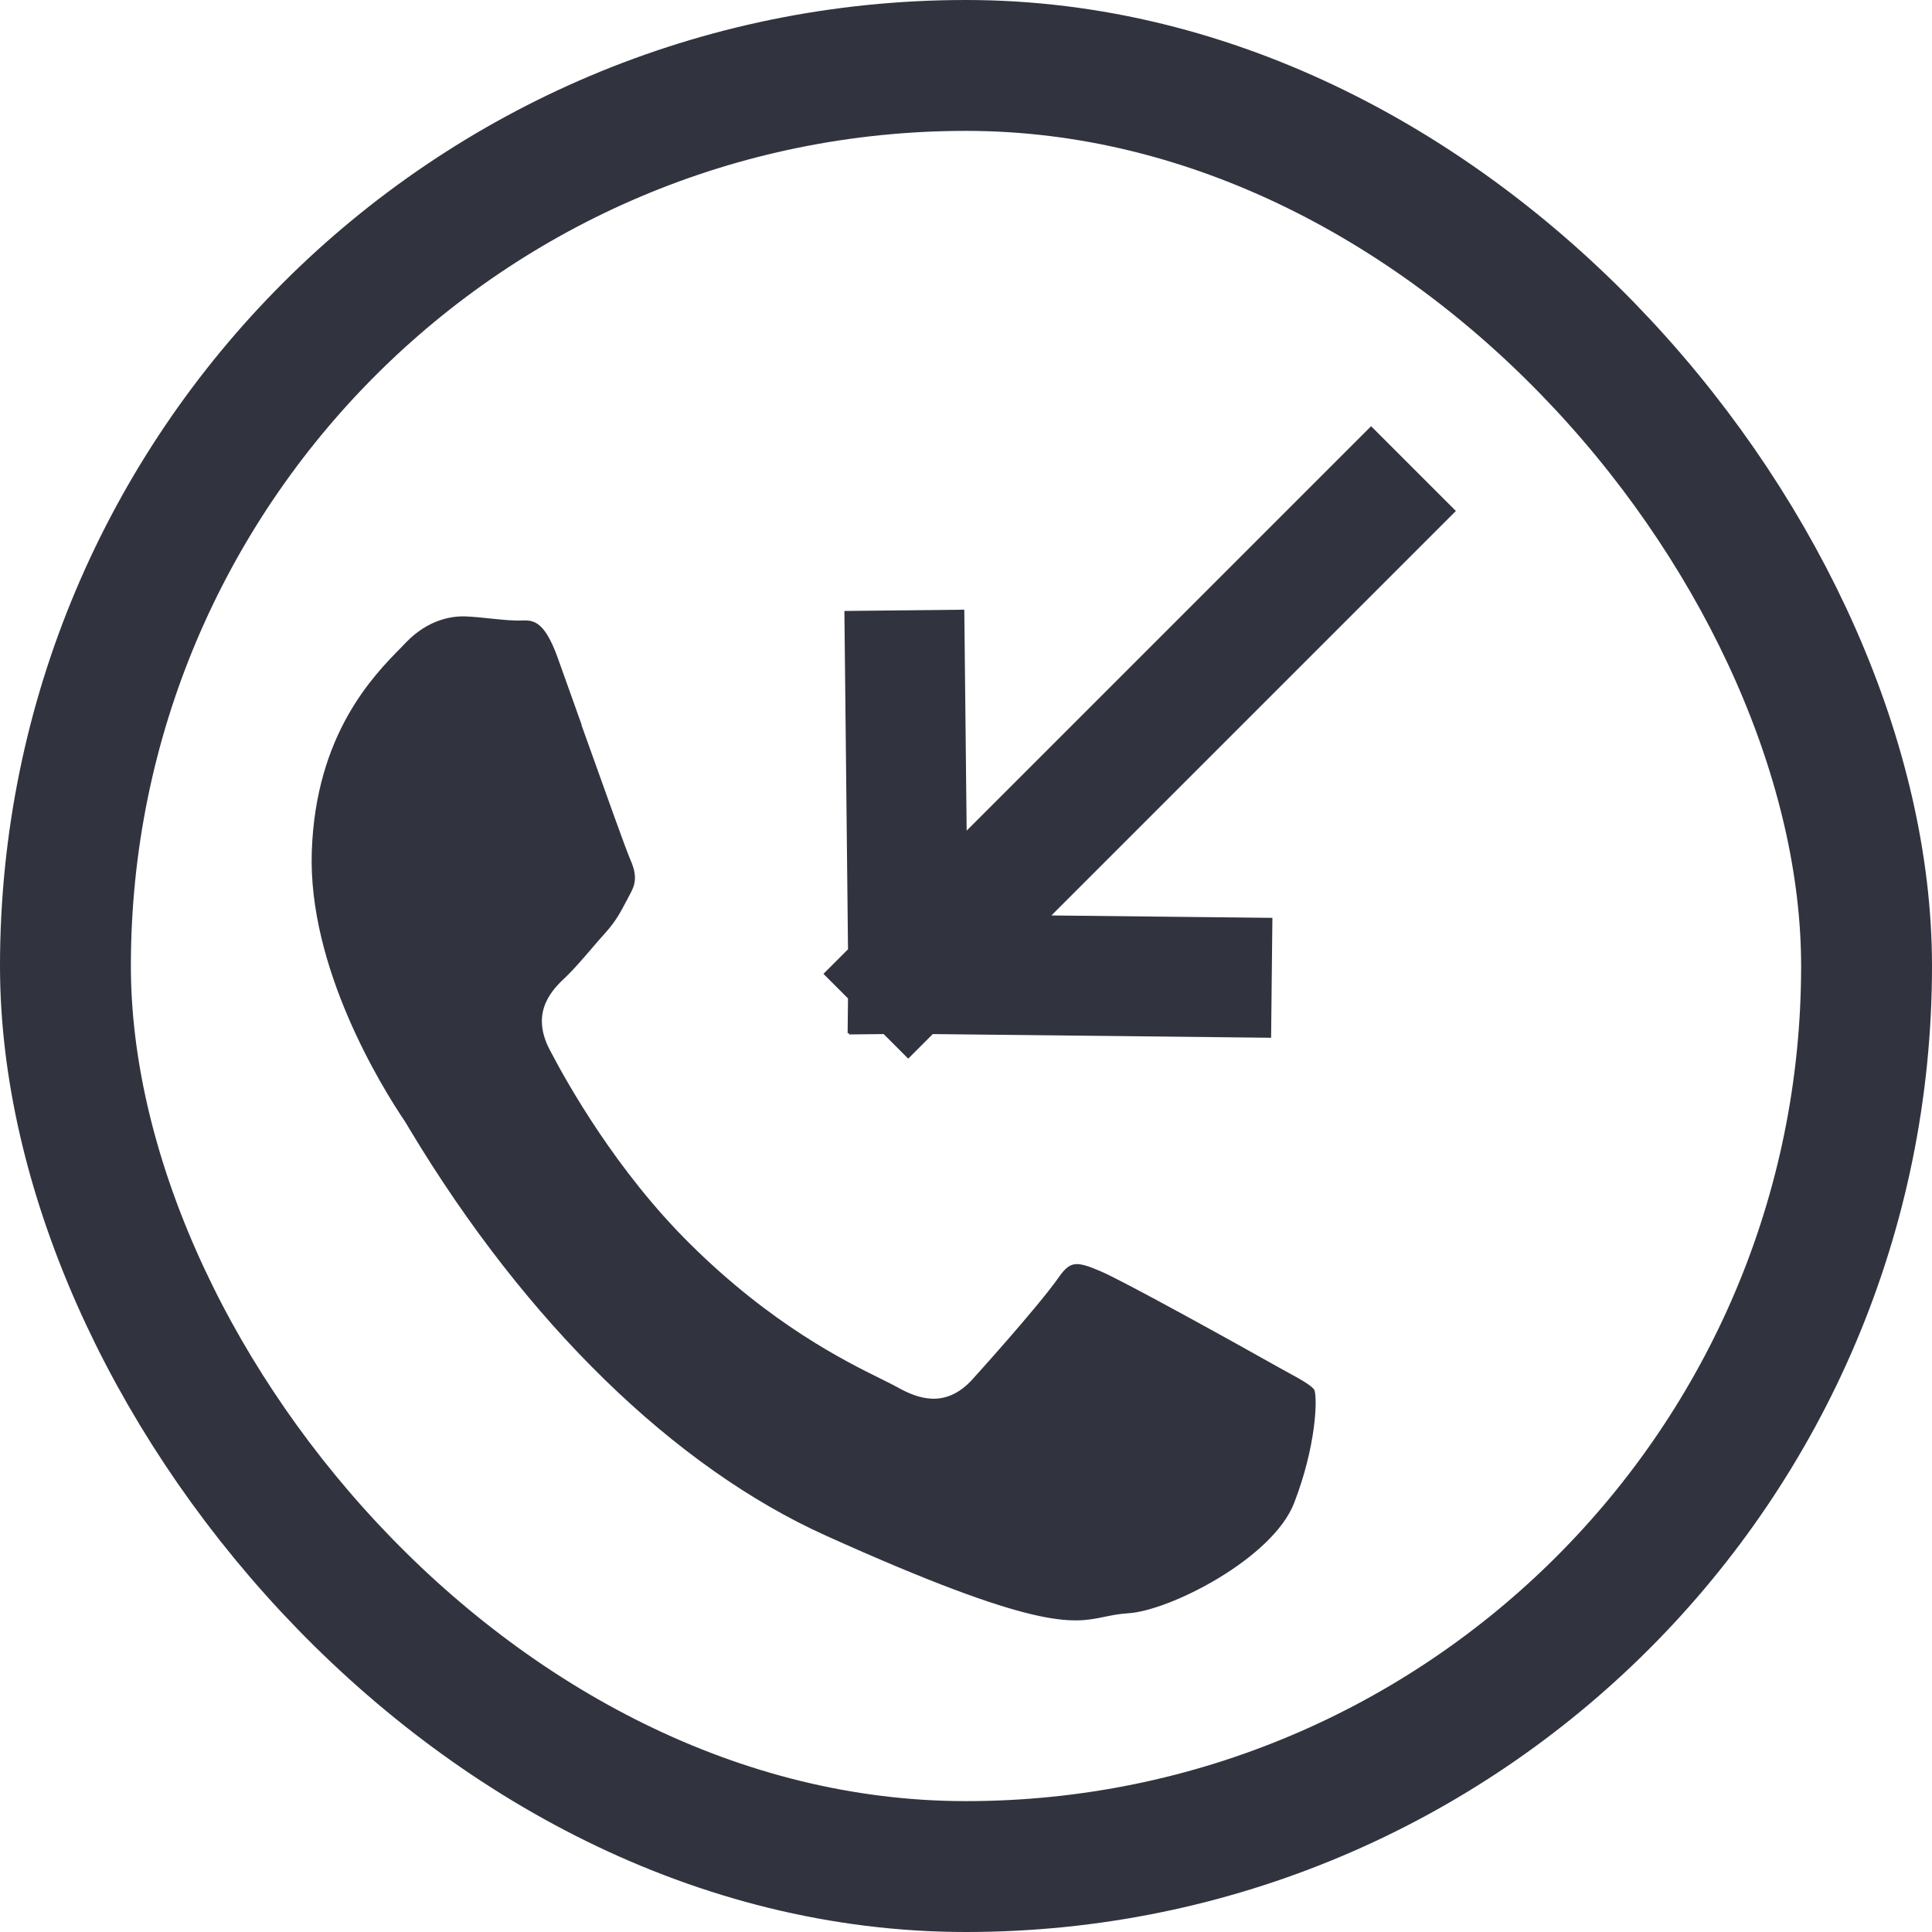
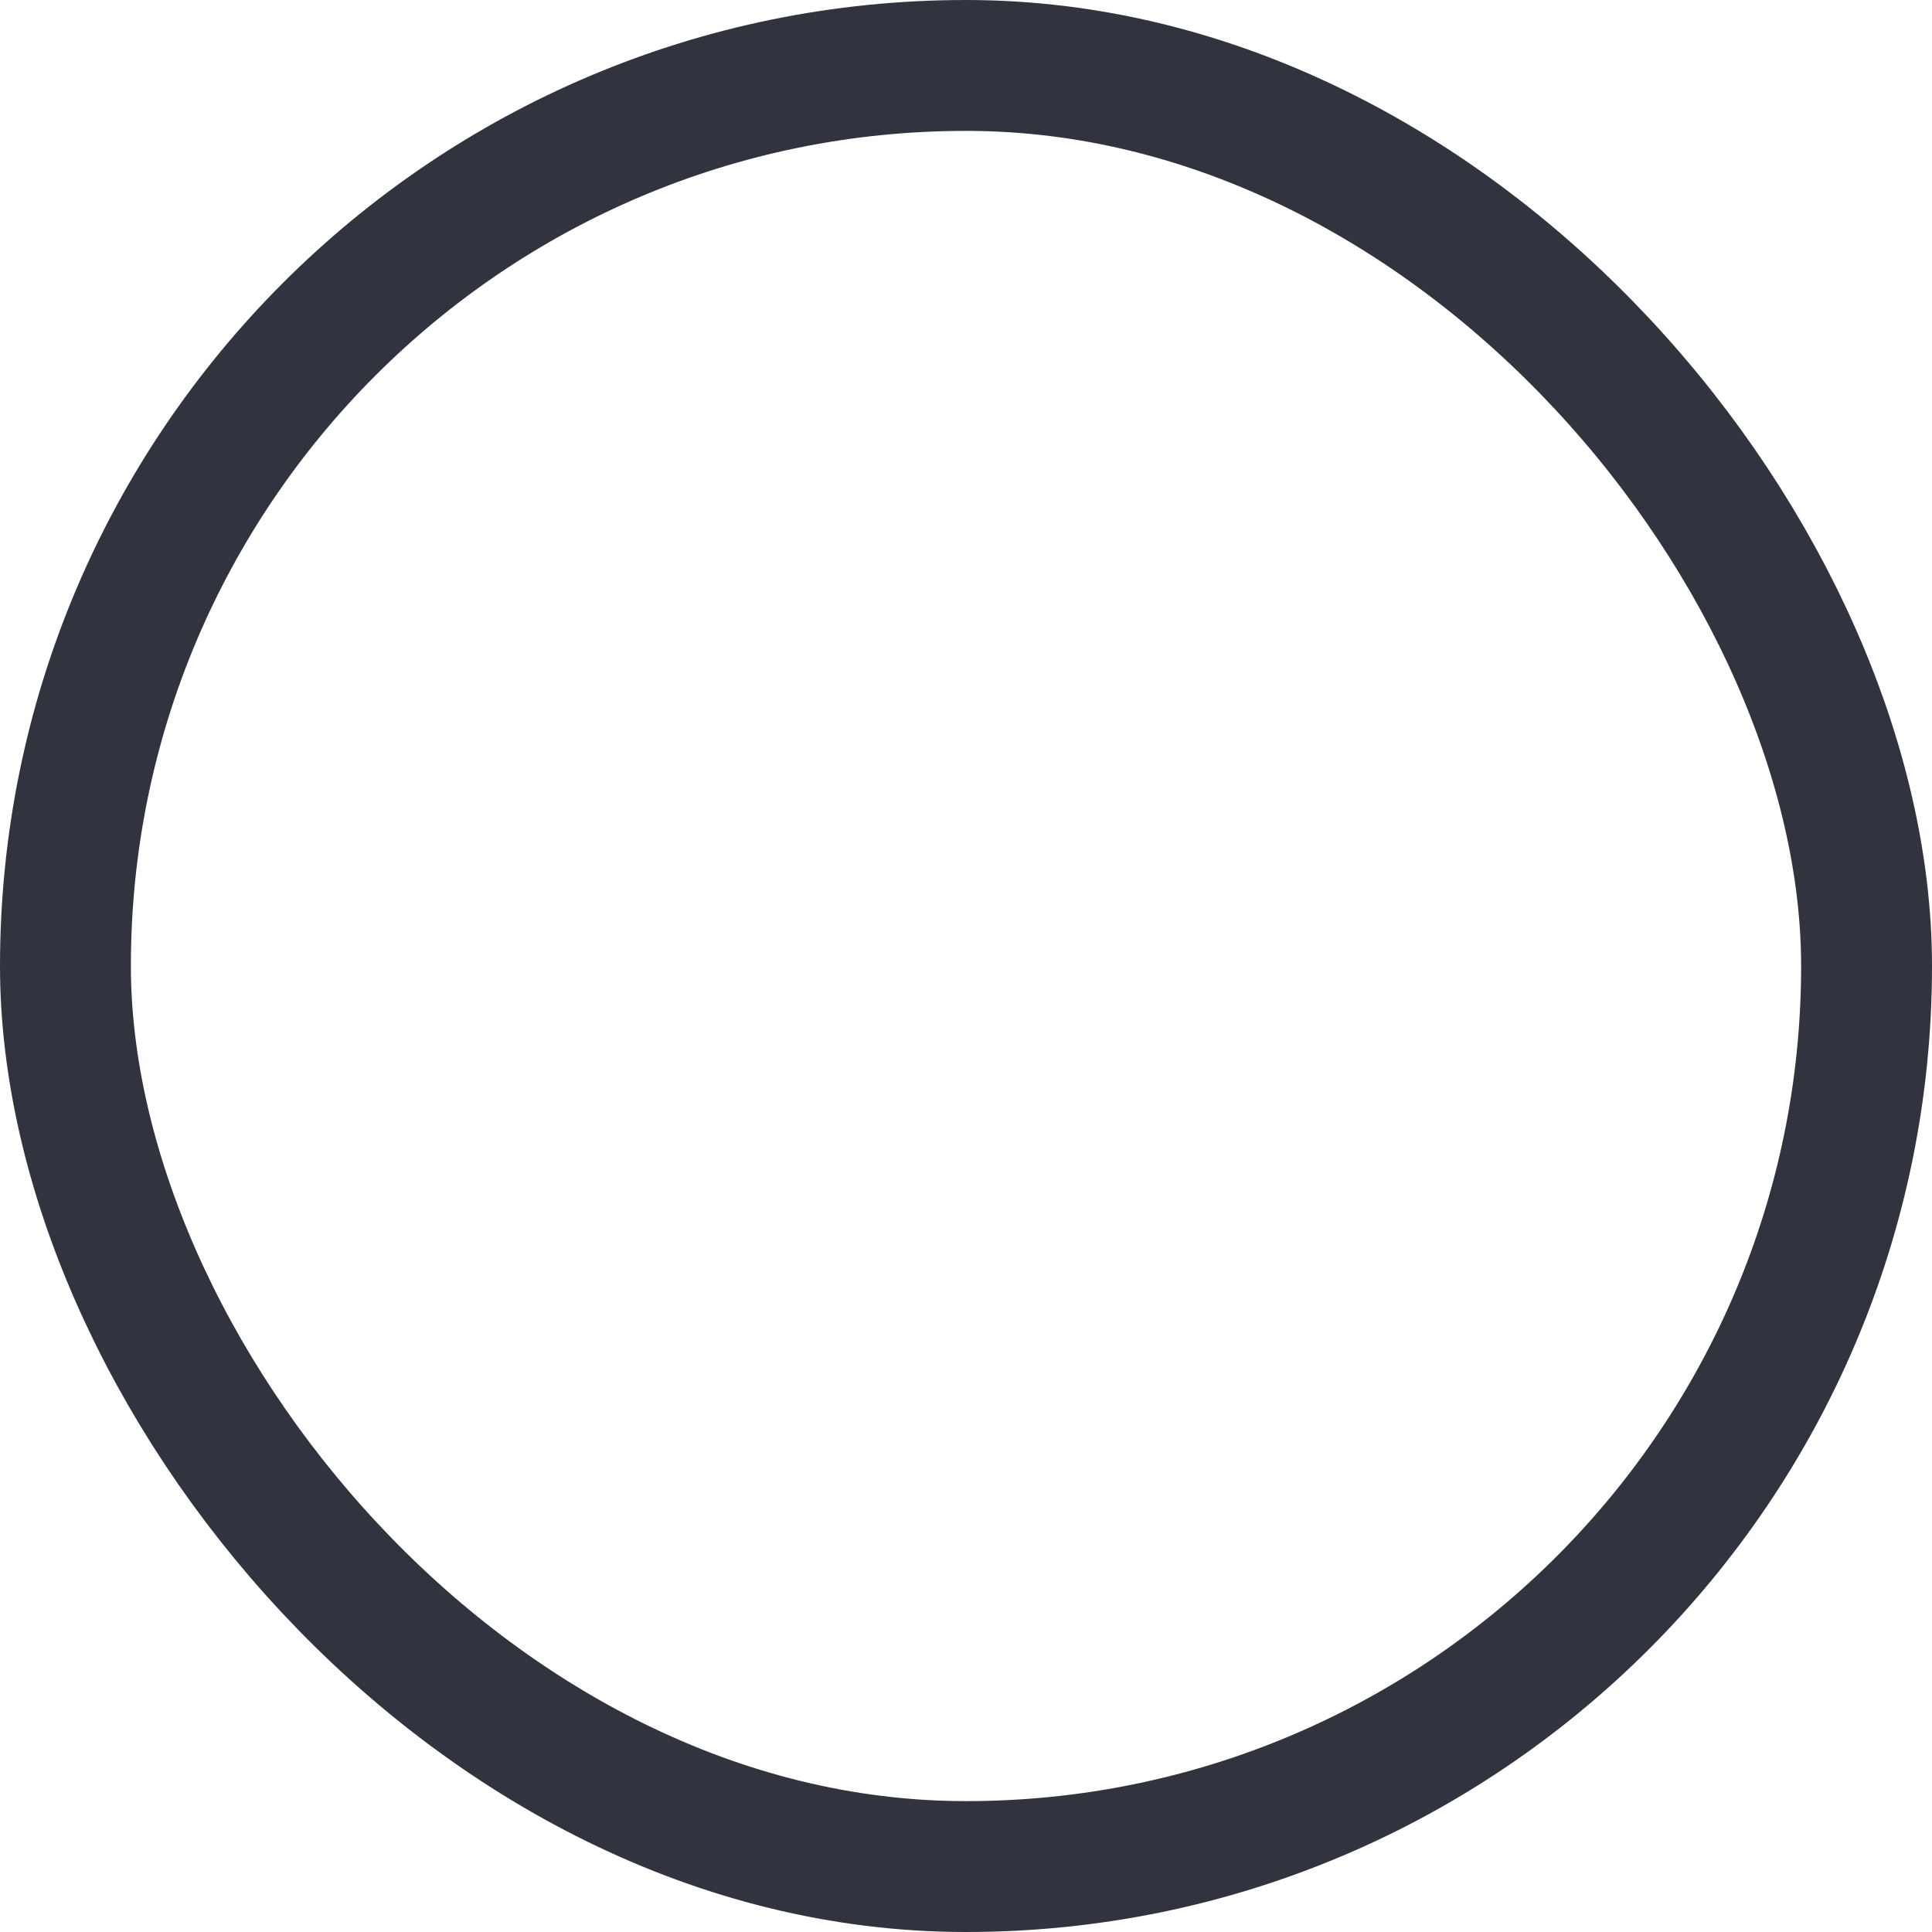
<svg xmlns="http://www.w3.org/2000/svg" width="31" height="31" viewBox="0 0 31 31" fill="none">
  <rect x="1.05" y="1.05" width="28.9" height="28.9" rx="14.45" stroke="#31343F" stroke-width="2.1" />
-   <path d="M22 8.199L14.573 15.626M14.573 15.626L19.444 15.679M14.573 15.626L14.521 10.755" stroke="#31343F" stroke-width="1.924" stroke-linecap="square" />
-   <path d="M9.333 11.63L8.944 10.541C8.727 9.946 8.548 9.95 8.364 9.956C8.327 9.956 8.293 9.959 8.256 9.956C8.131 9.952 7.995 9.938 7.855 9.923C7.725 9.908 7.591 9.896 7.457 9.89C7.447 9.89 7.437 9.89 7.425 9.89C7.25 9.89 6.871 9.938 6.516 10.307L6.431 10.395C5.989 10.844 5.07 11.78 5.003 13.653C4.936 15.525 6.126 17.444 6.494 17.989C6.512 18.016 6.542 18.067 6.585 18.14C8.449 21.235 10.82 23.545 13.258 24.643C16.64 26.168 17.208 26.049 17.711 25.945C17.834 25.92 17.954 25.895 18.098 25.886C18.764 25.849 20.417 25.009 20.764 24.119C21.118 23.207 21.141 22.442 21.09 22.304C21.049 22.231 20.859 22.127 20.636 22.006L20.413 21.882C19.948 21.619 18.003 20.539 17.648 20.393C17.281 20.239 17.177 20.228 16.997 20.483C16.644 20.986 15.611 22.123 15.601 22.135C15.171 22.605 14.731 22.446 14.394 22.256C14.331 22.221 14.244 22.179 14.137 22.125C13.569 21.845 12.388 21.262 11.074 19.961C9.893 18.793 9.104 17.39 8.82 16.843C8.496 16.224 8.879 15.863 9.086 15.669C9.206 15.554 9.348 15.389 9.488 15.226C9.567 15.134 9.646 15.042 9.723 14.957C9.883 14.777 9.954 14.641 10.062 14.437L10.129 14.309C10.212 14.15 10.208 14.004 10.112 13.787C10.047 13.641 9.747 12.799 9.329 11.63H9.333Z" fill="#31343F" />
</svg>